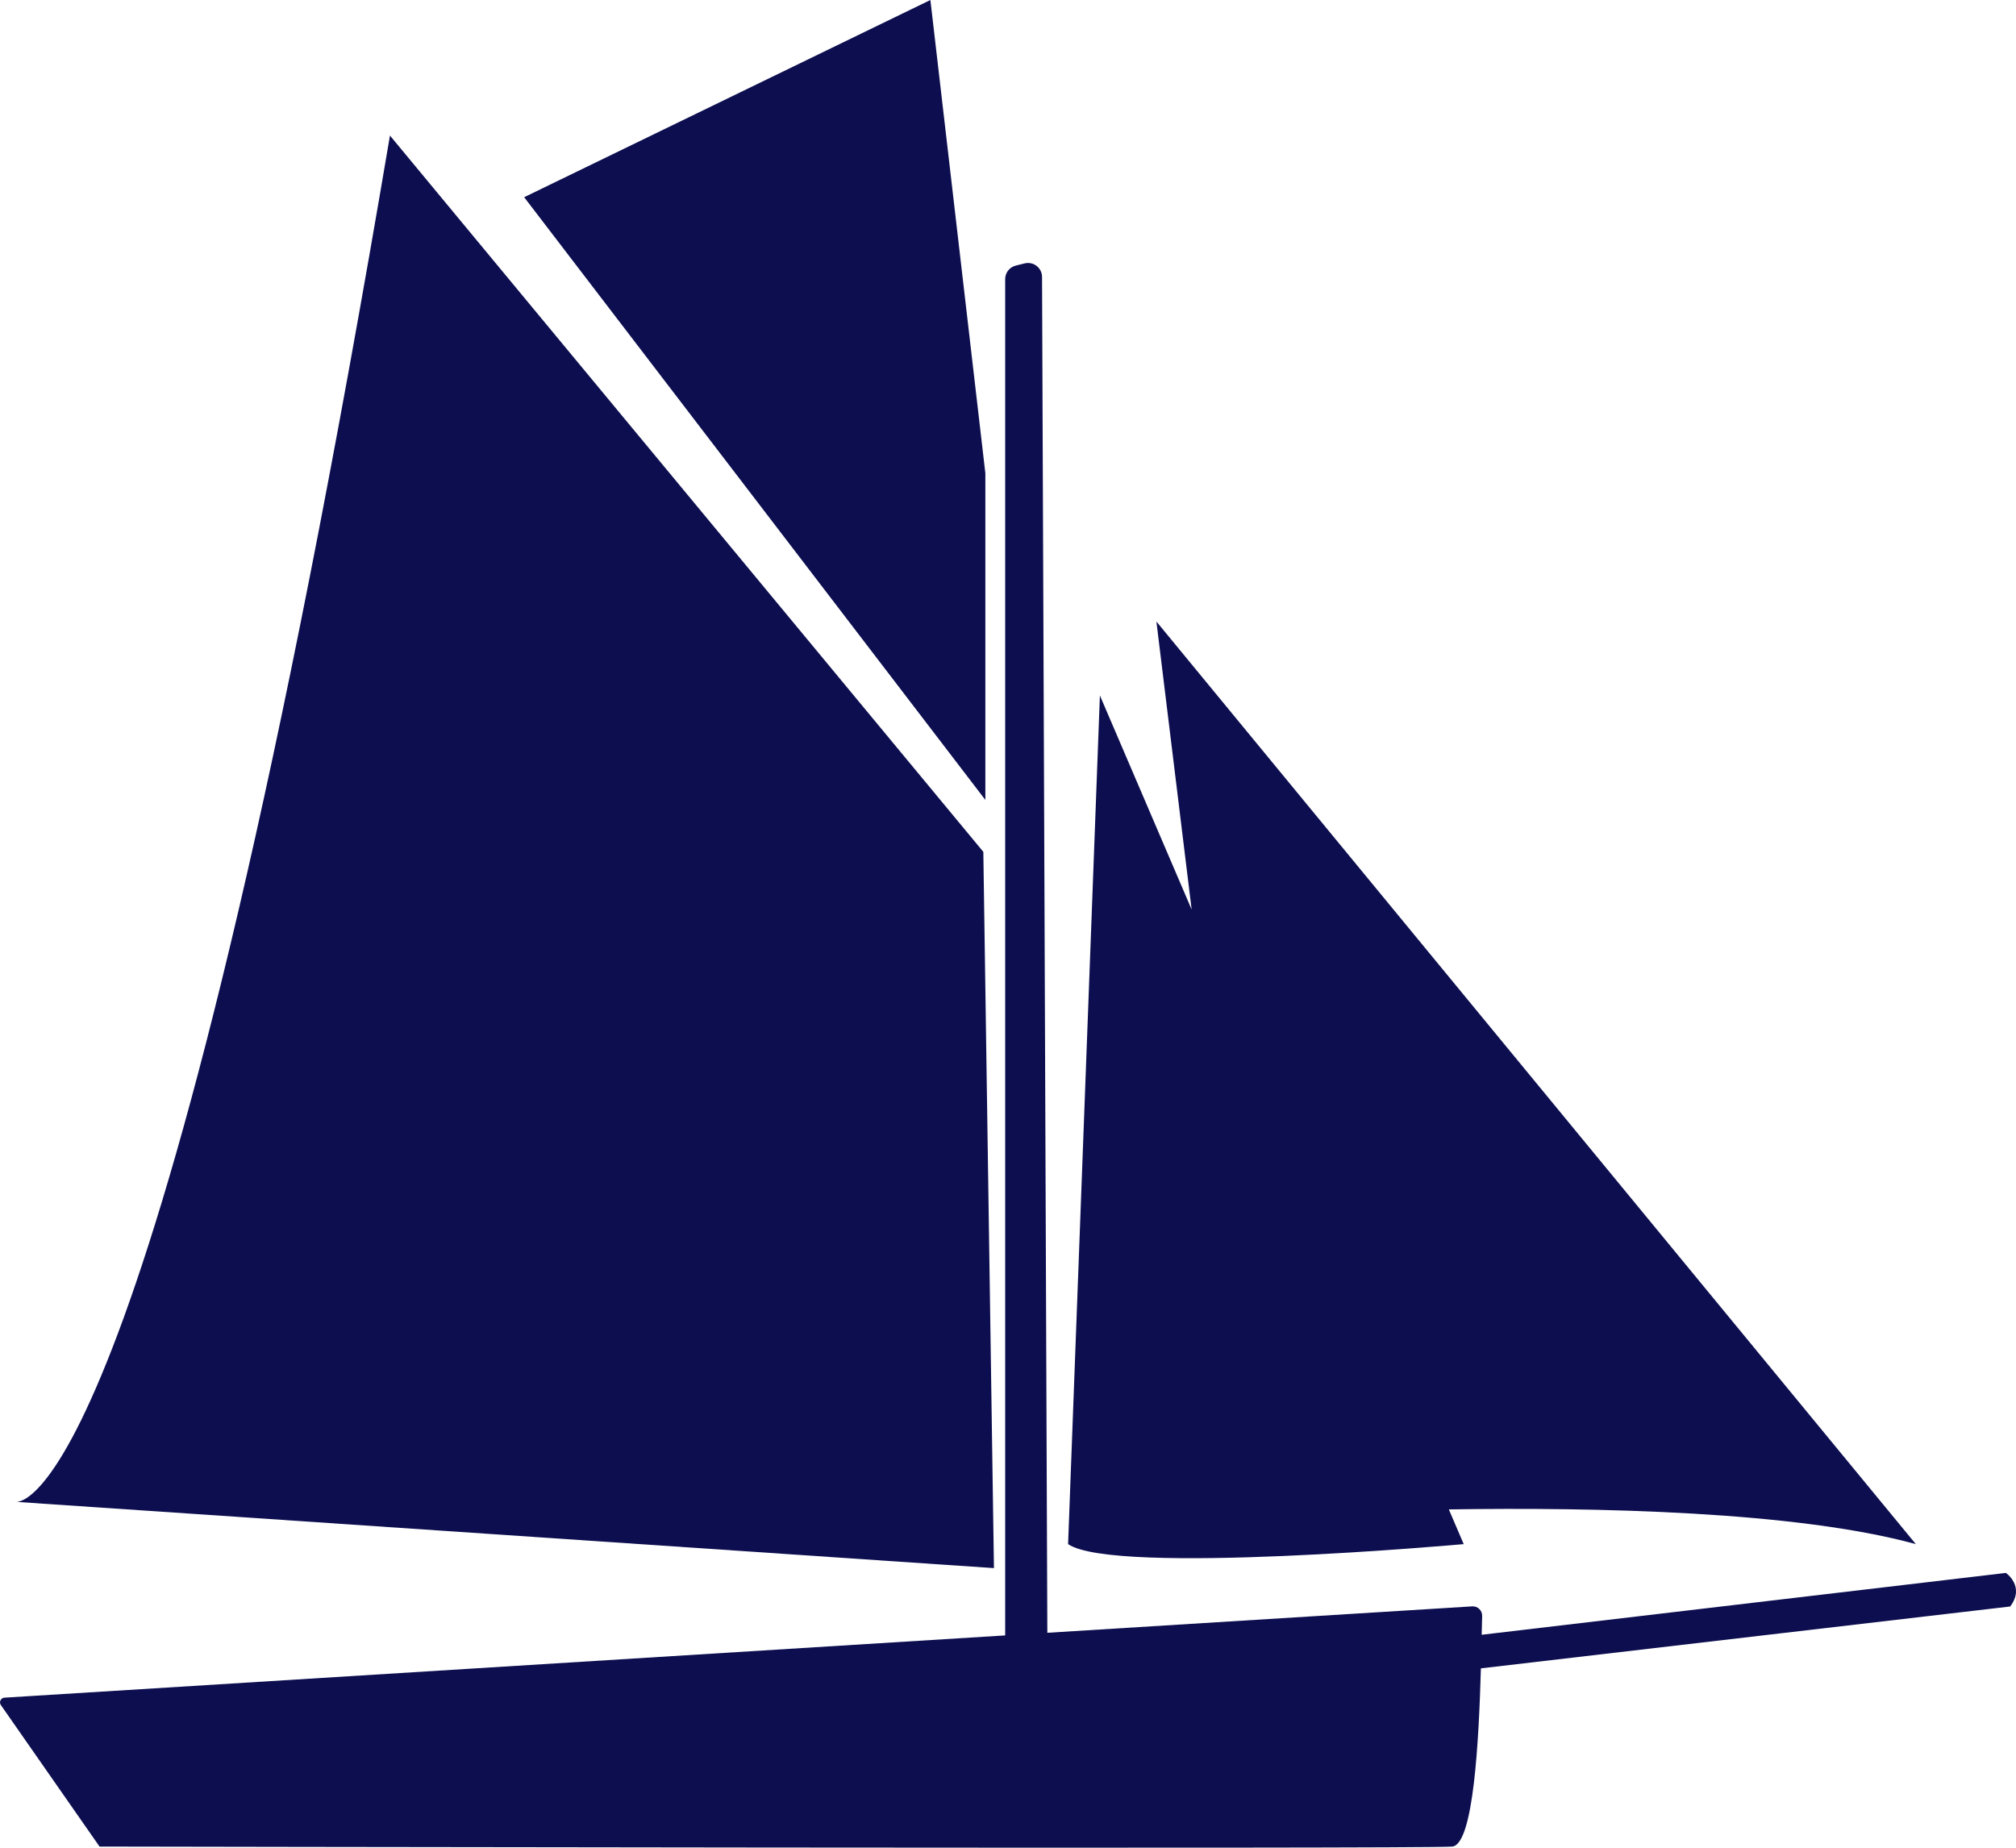
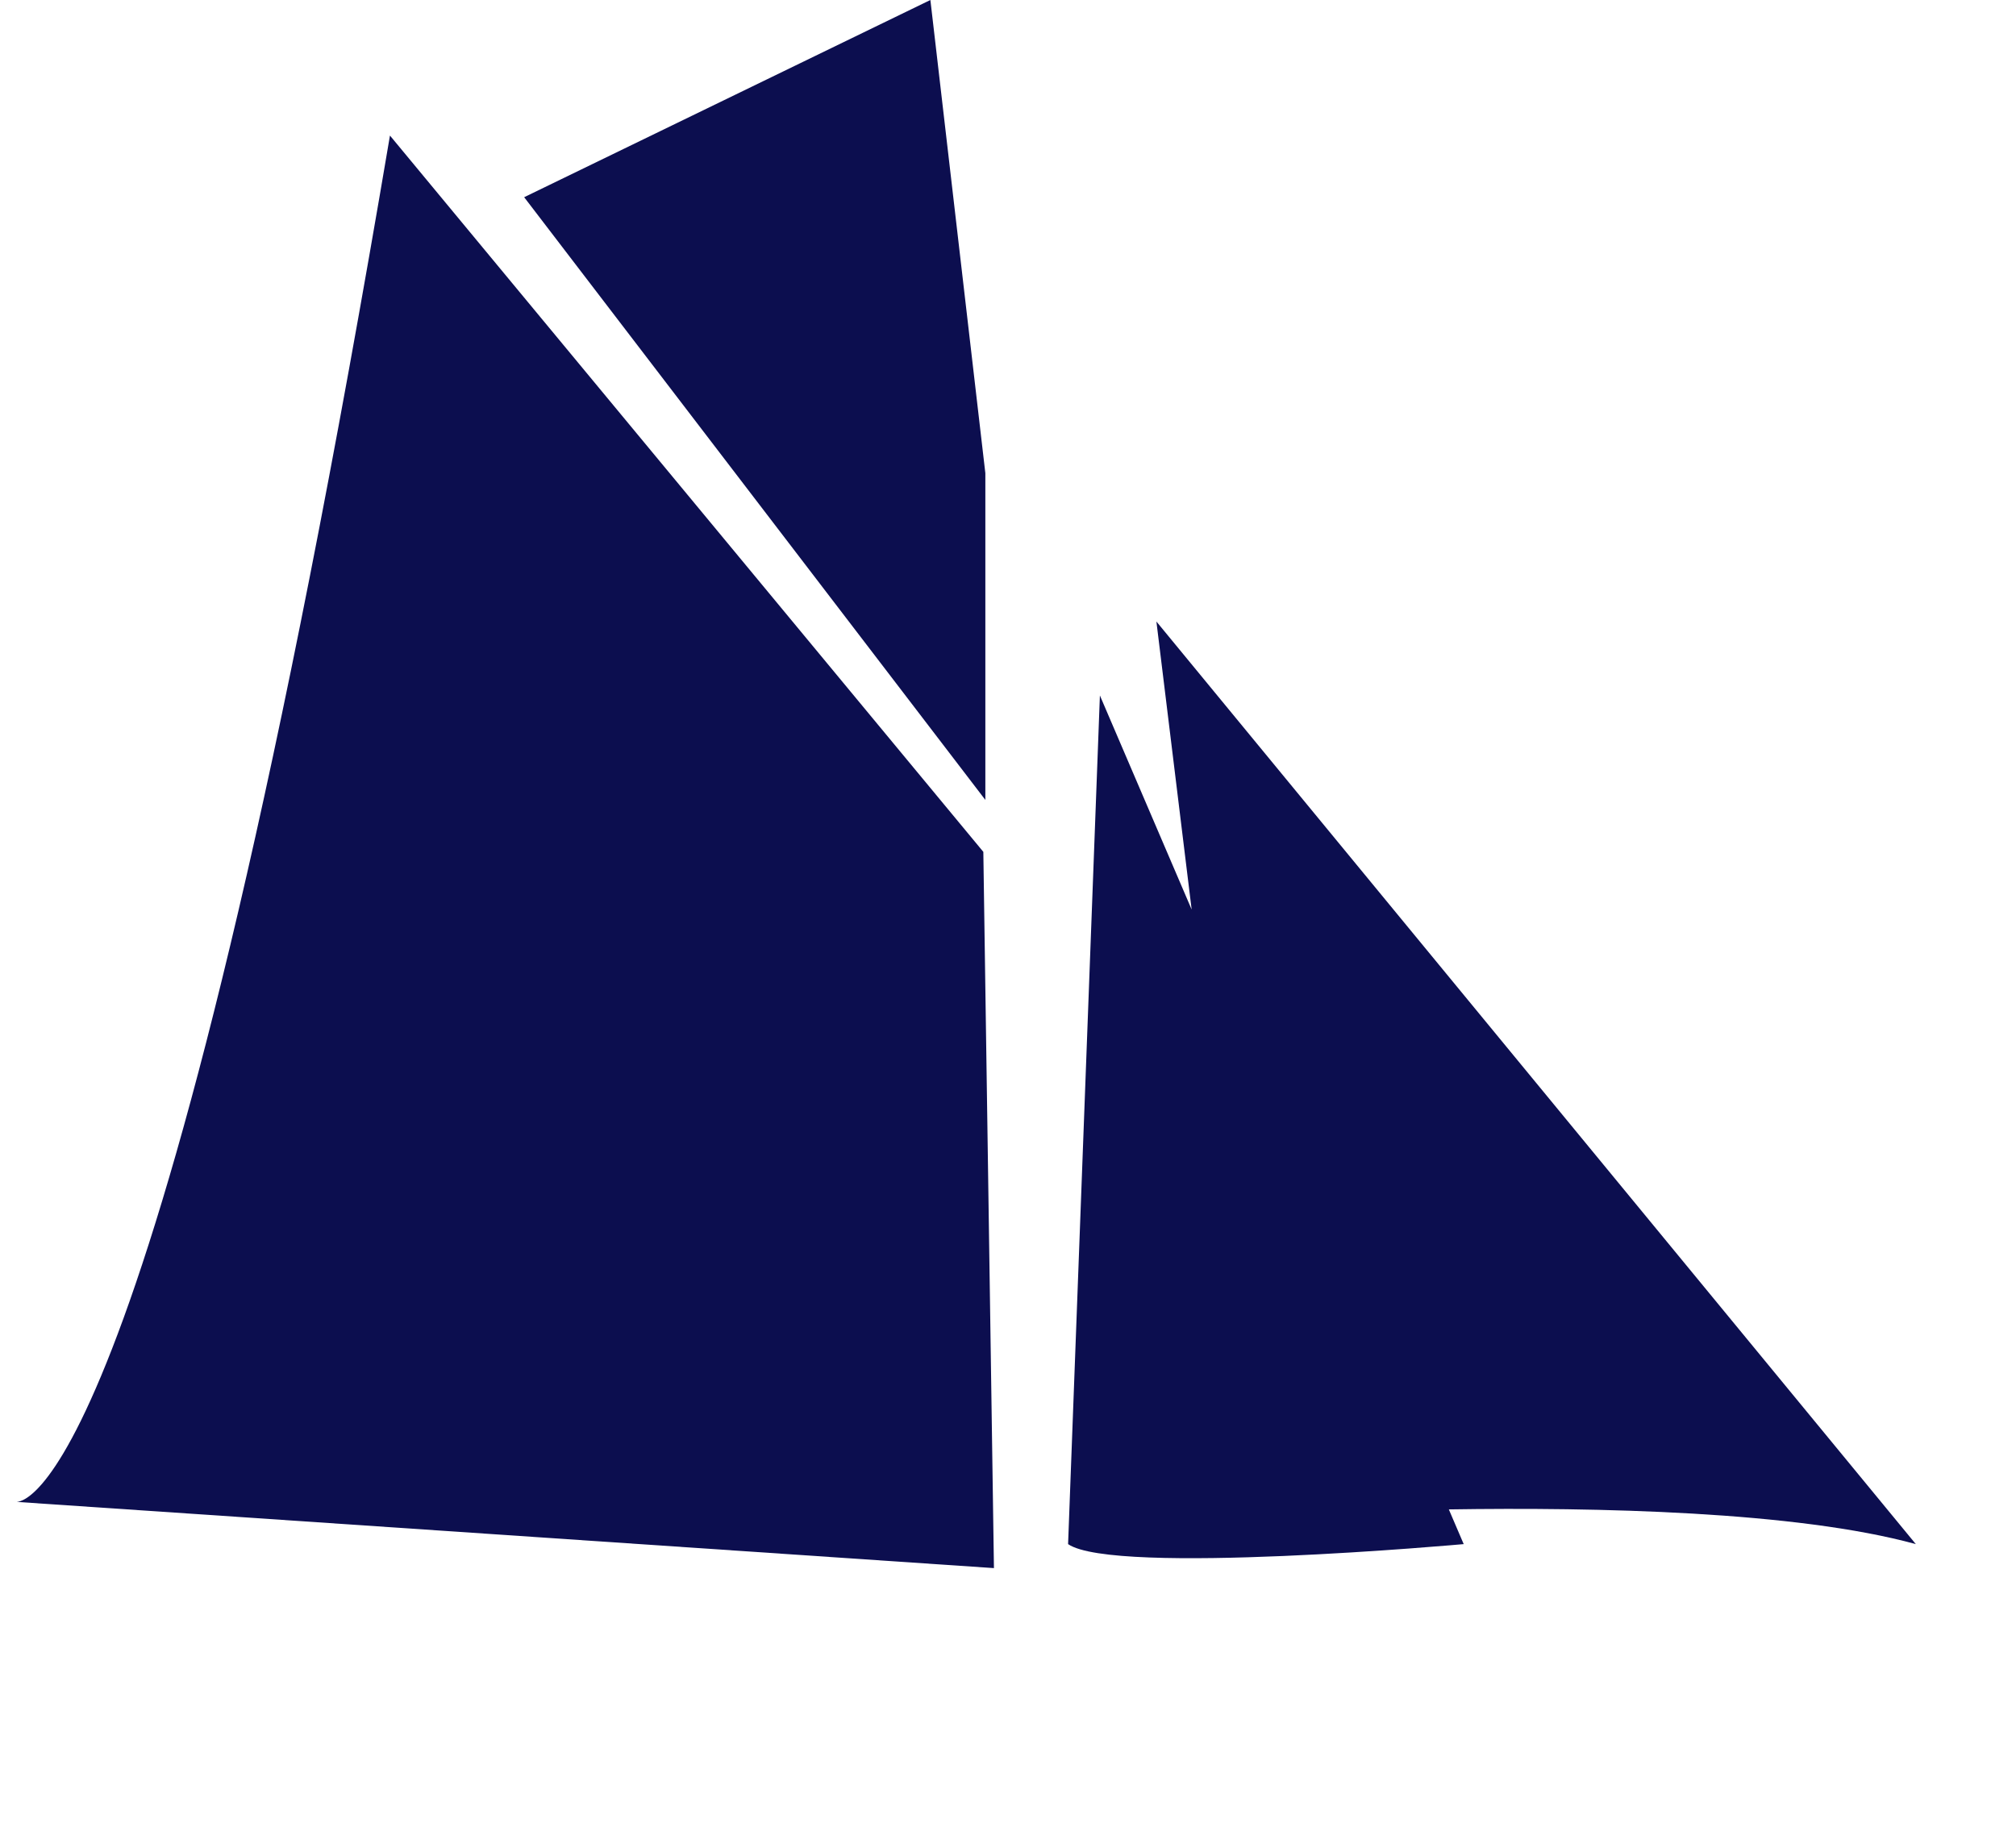
<svg xmlns="http://www.w3.org/2000/svg" width="72" height="66" viewBox="0 0 72 66" fill="none" id="svg4">
  <g clip-path="url(#clip0_2067_491)" id="g4" style="fill:#0c0e4f;fill-opacity:1">
-     <path d="M 71.638,56.184 52.917,58.393 C 52.923,58.128 52.928,57.9 52.934,57.724 52.941,57.524 52.772,57.363 52.571,57.379 L 37.405,58.322 37.216,9.892 C 37.215,9.568 36.911,9.331 36.596,9.408 l -0.317,0.078 c -0.223,0.055 -0.38,0.255 -0.38,0.485 V 58.416 L 0.157,60.64 C 0.024,60.65 -0.046,60.805 0.036,60.911 l 3.519,5.048 c 0,0 47.359,0.089 48.31,0 0.765,-0.072 0.953,-3.828 1.024,-6.366 l 18.903,-2.21 c 0.547,-0.719 -0.154,-1.2 -0.154,-1.2 z" fill="black" id="path1" style="fill:#0c0e4f;fill-opacity:1" />
    <path d="m 52.275,55.155 -0.531,-1.24 c 5.245,-0.081 12.416,0.068 16.678,1.24 L 41.3,22.2 42.559,32.488 39.282,24.842 38.146,55.155 c 1.639,1.132 14.128,0 14.128,0 z" fill="black" id="path2" style="fill:#0c0e4f;fill-opacity:1" />
    <path d="M 35.119,30.428 13.927,4.842 C 5.89,52.393 1.047,53.64 0.592,53.647 L 35.498,56.012 35.119,30.426 Z" fill="black" id="path3" style="fill:#0c0e4f;fill-opacity:1" />
    <path d="M 35.191,16.902 33.228,0 18.72,7.044 35.191,28.573 Z" fill="black" id="path4" style="fill:#0c0e4f;fill-opacity:1" />
  </g>
  <defs id="defs4">
    <clipPath id="clip0_2067_491">
      <rect width="72" height="66" fill="#ffffff" id="rect4" x="0" y="0" />
    </clipPath>
  </defs>
</svg>